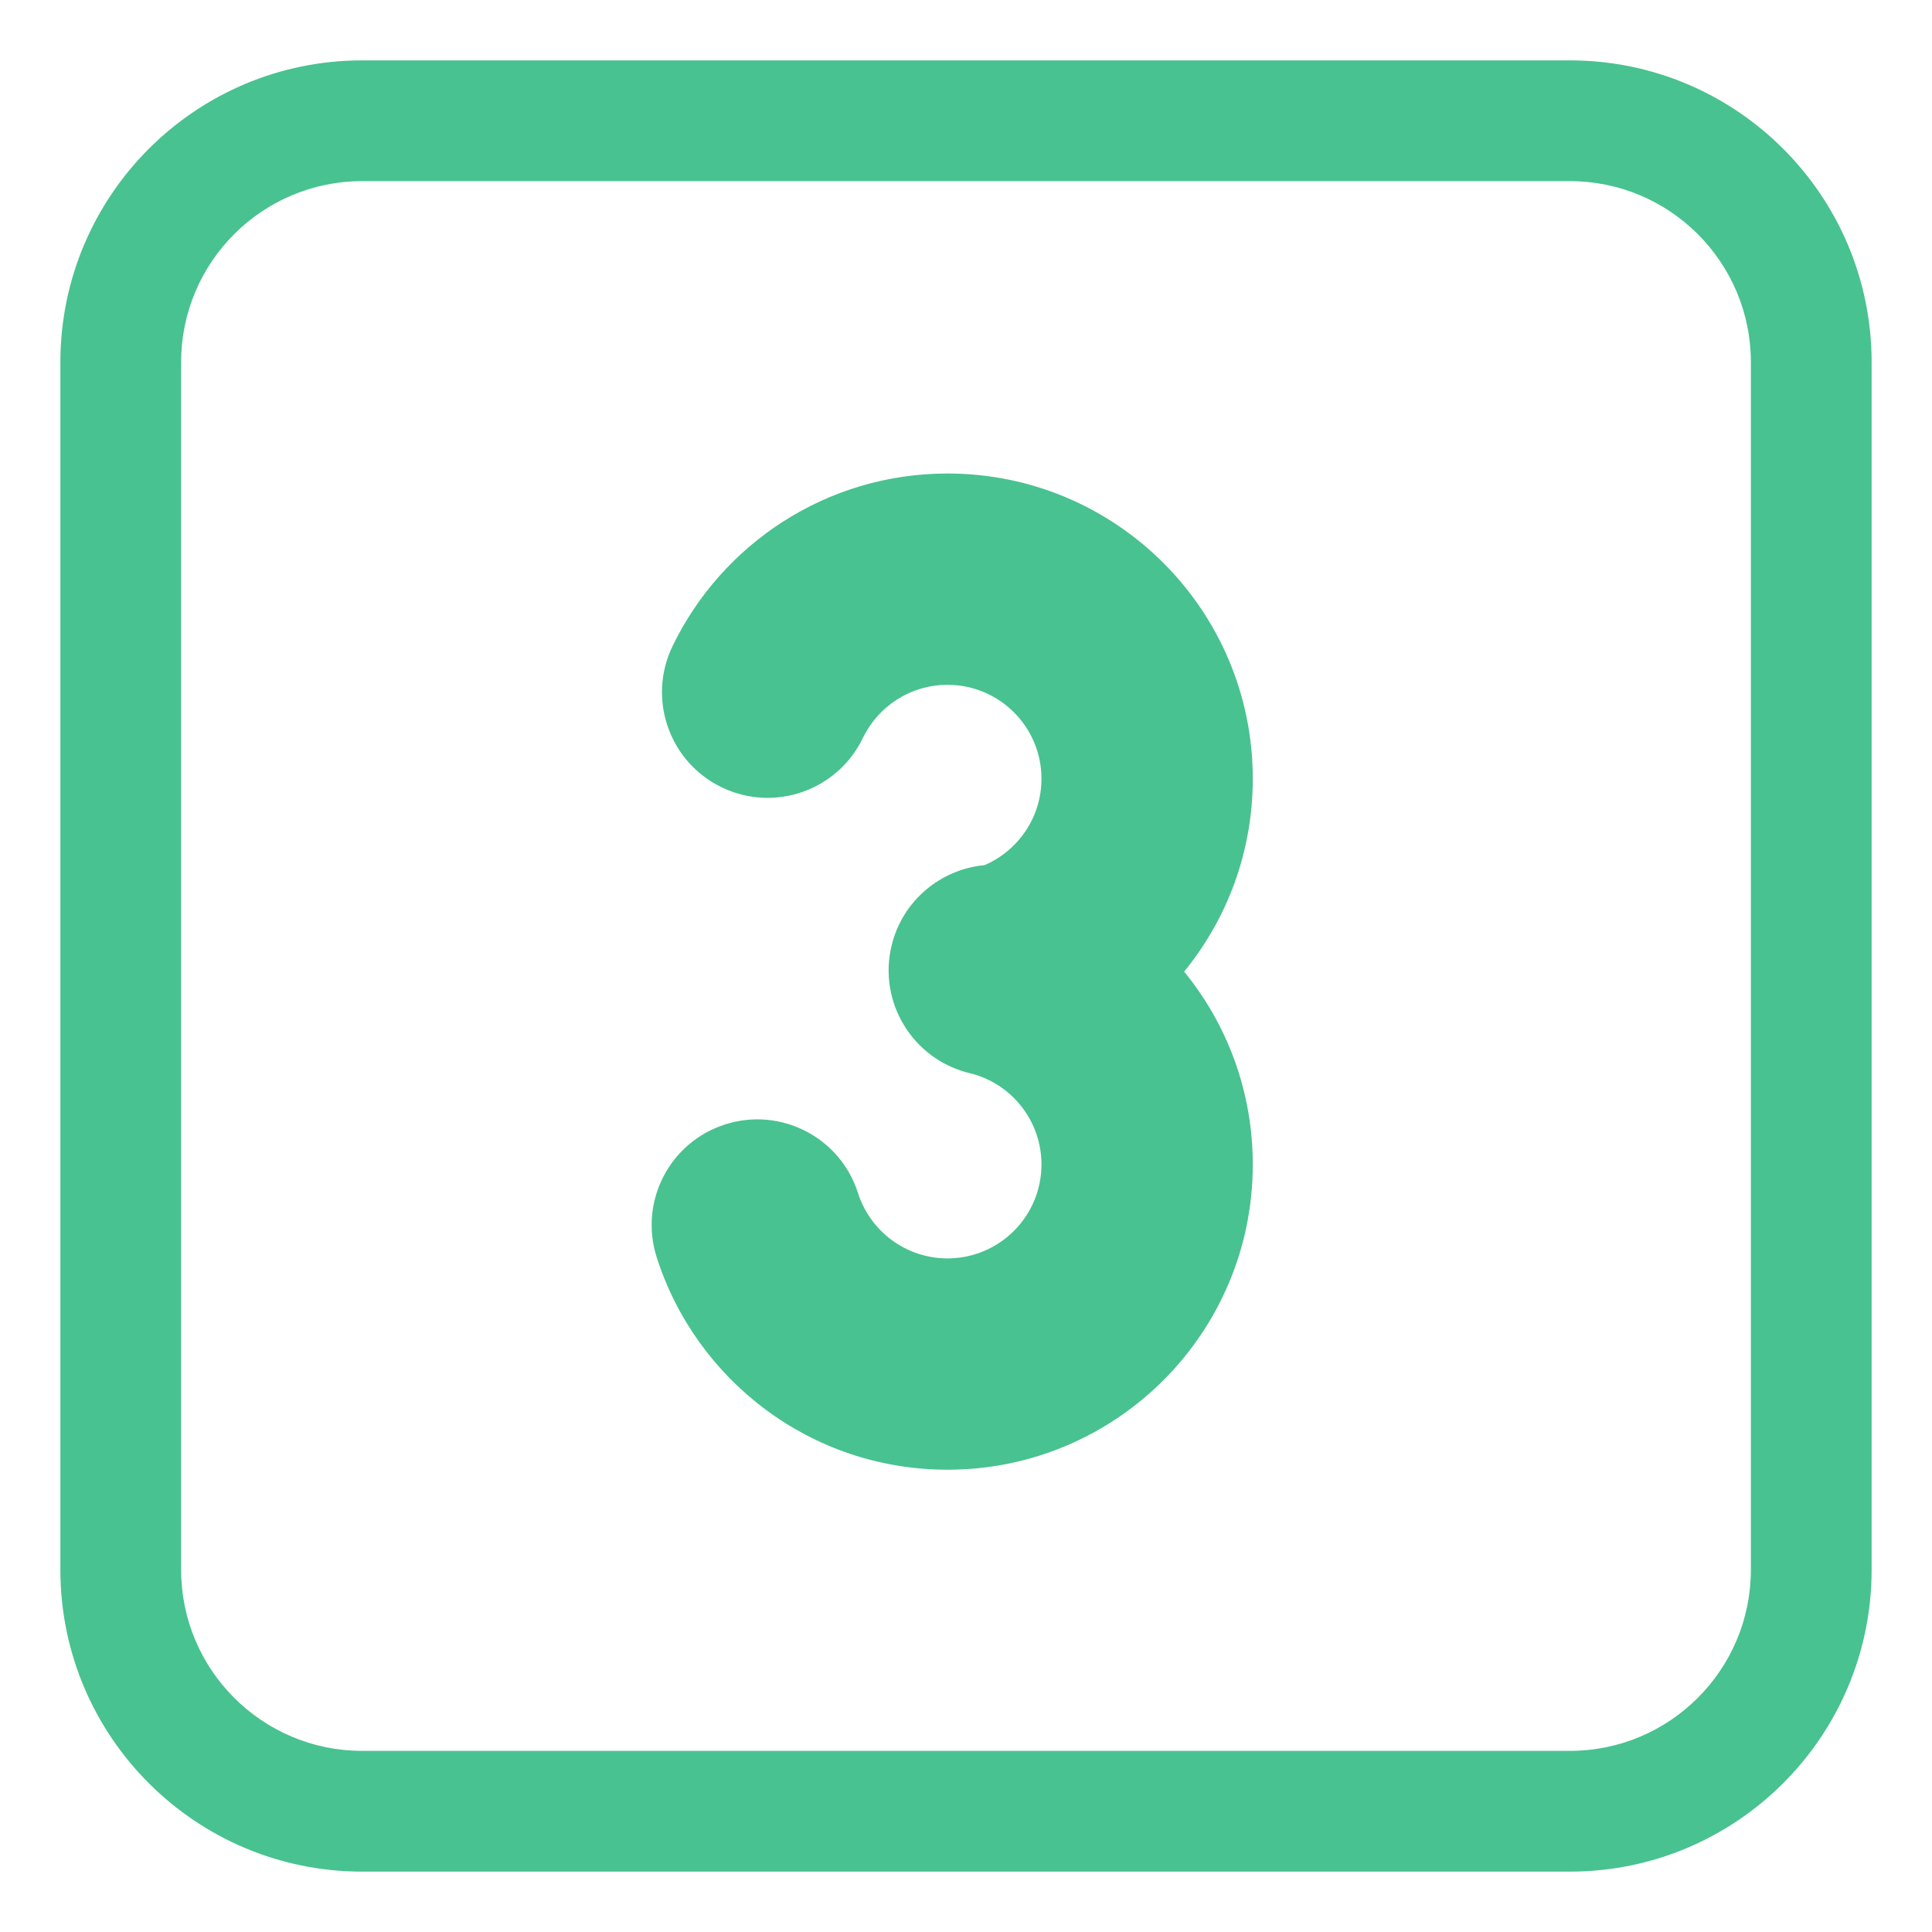
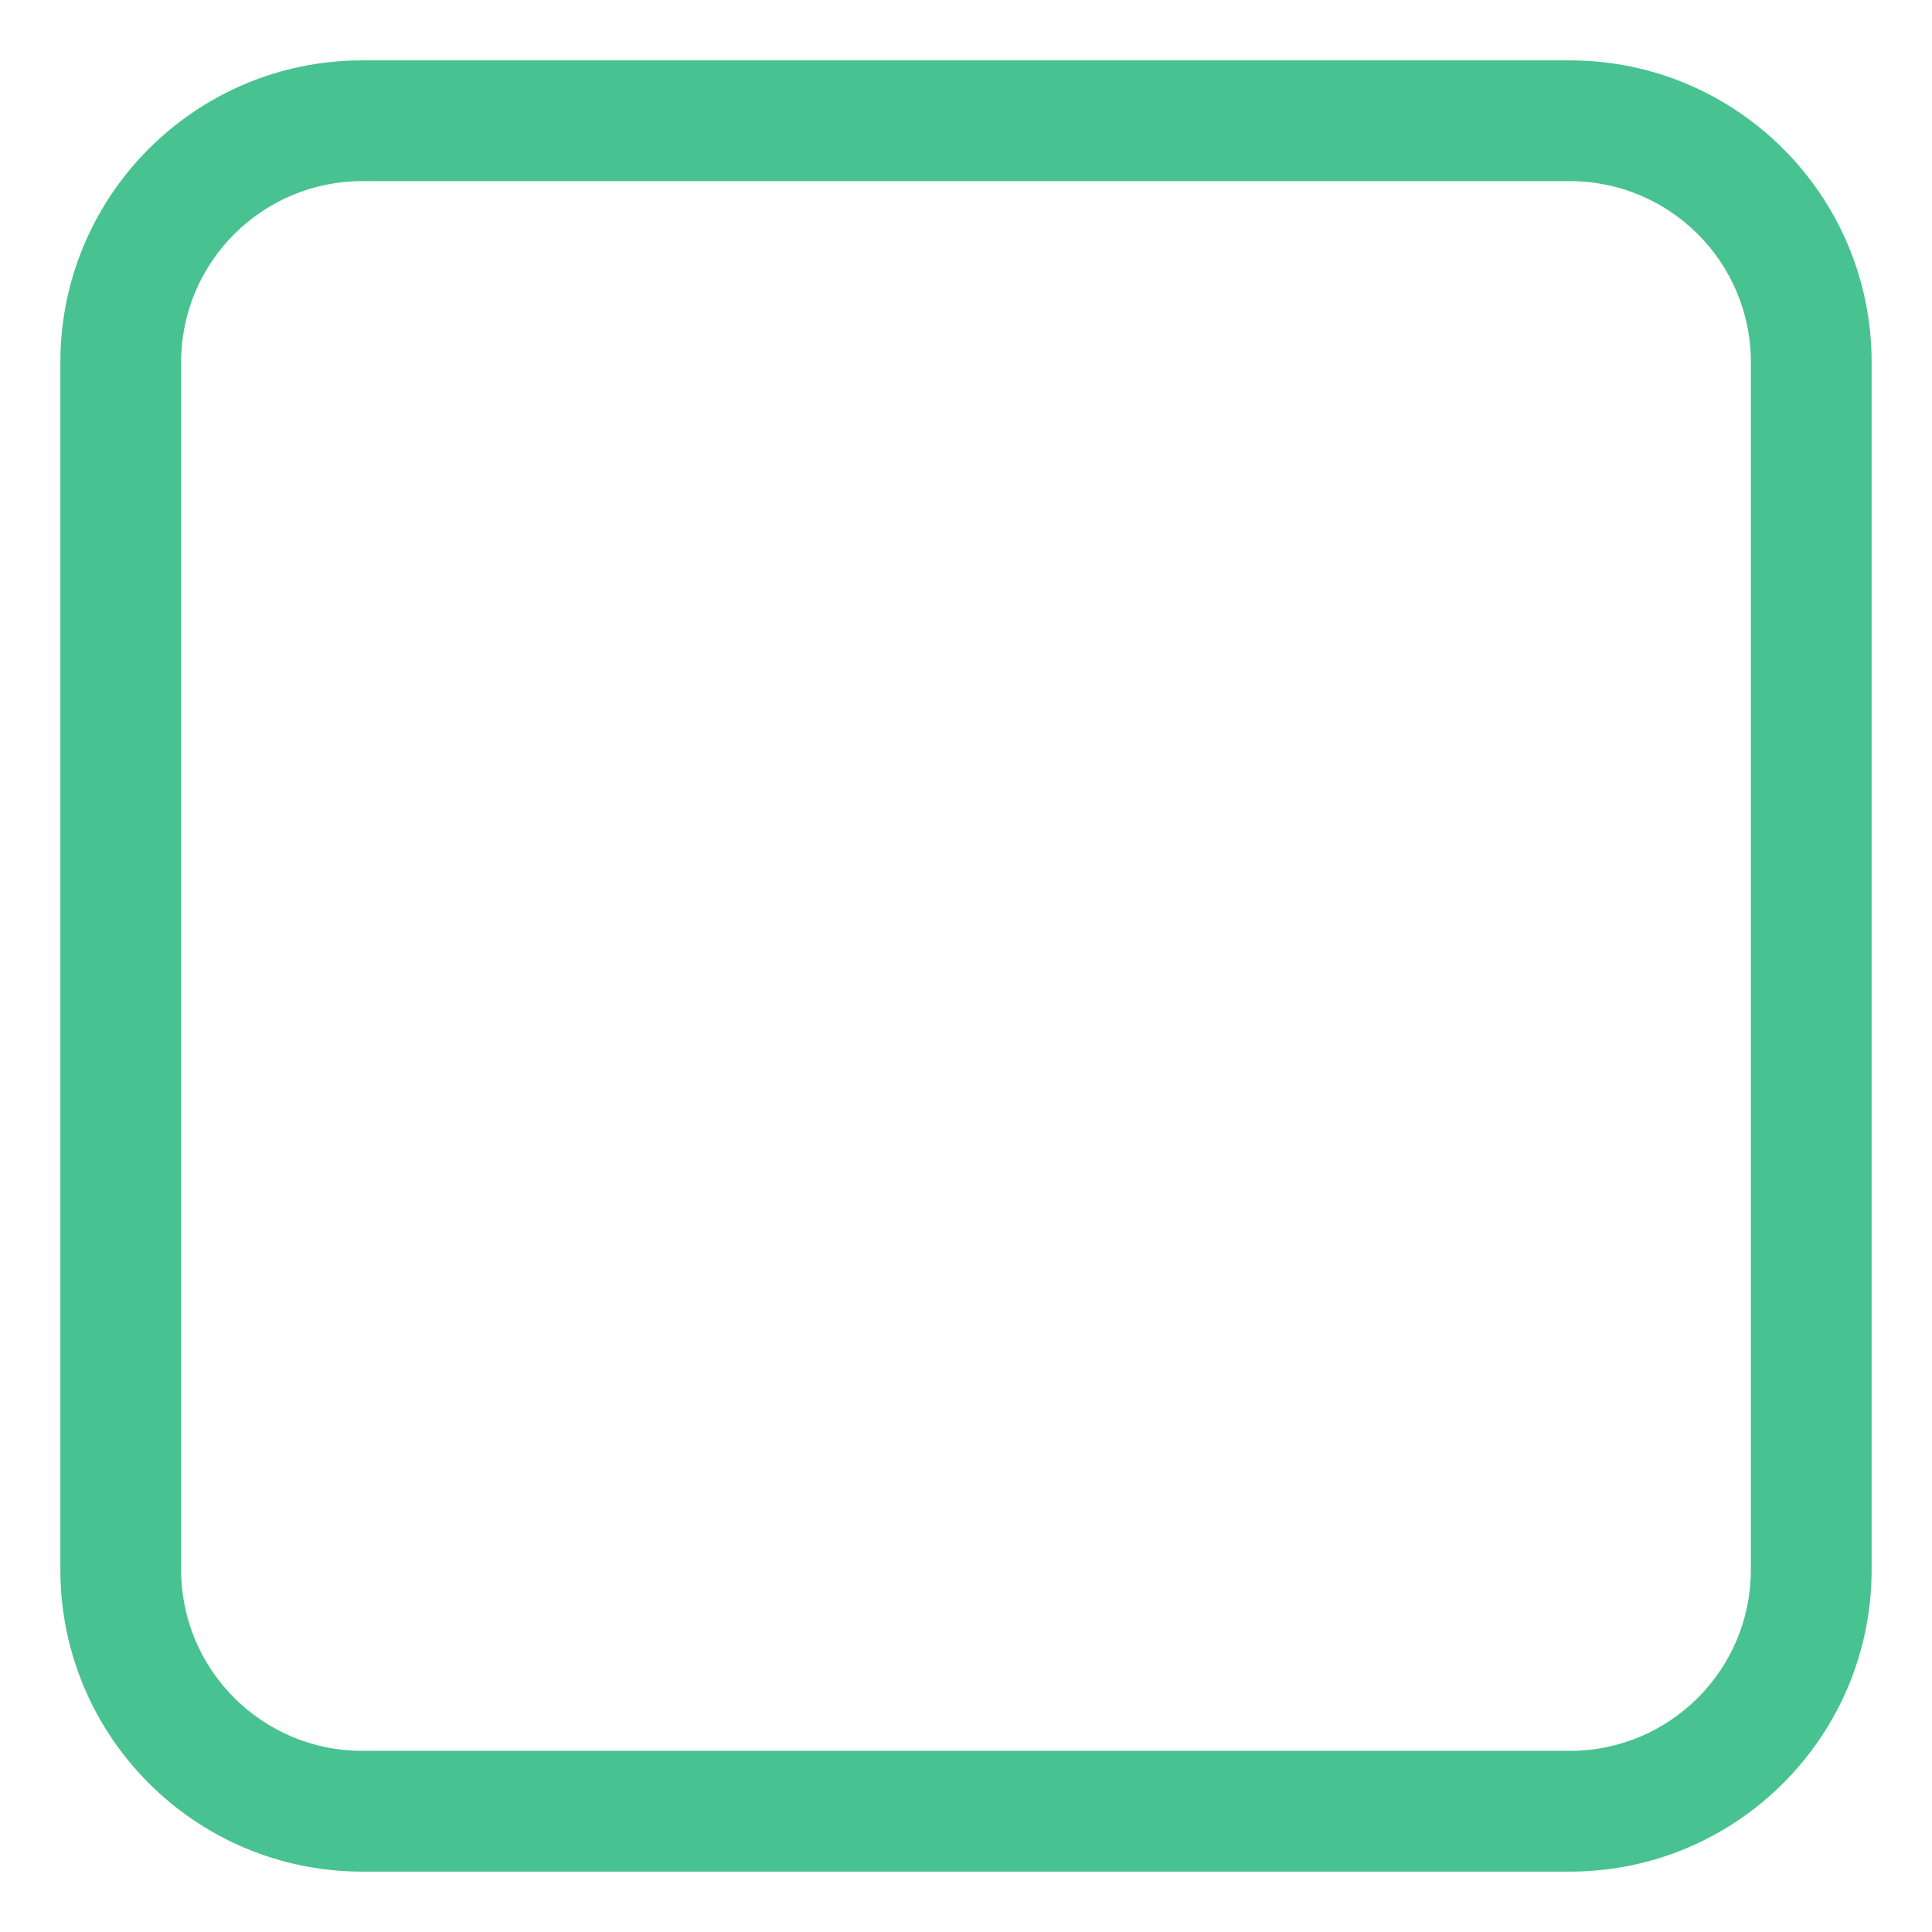
<svg xmlns="http://www.w3.org/2000/svg" viewBox="1984 2484 32 32" width="32" height="32" data-guides="{&quot;vertical&quot;:[],&quot;horizontal&quot;:[]}">
-   <path fill="#48c290" stroke="none" fill-opacity="1" stroke-width="1" stroke-opacity="1" color="rgb(51, 51, 51)" font-size-adjust="none" id="tSvg160a38808c8" title="Path 9" d="M 1999.694 2495.343 C 1999.079 2495.343 1998.544 2495.699 1998.291 2496.225C 1997.871 2497.095 1996.825 2497.461 1995.955 2497.041C 1995.084 2496.622 1994.719 2495.576 1995.138 2494.705C 1995.953 2493.015 1997.685 2491.843 1999.694 2491.843C 2002.486 2491.843 2004.75 2494.106 2004.75 2496.898C 2004.75 2498.111 2004.324 2499.222 2003.613 2500.093C 2004.324 2500.963 2004.75 2502.075 2004.75 2503.287C 2004.75 2506.079 2002.486 2508.343 1999.694 2508.343C 1997.434 2508.343 1995.525 2506.861 1994.876 2504.821C 1994.583 2503.9 1995.092 2502.916 1996.013 2502.623C 1996.934 2502.33 1997.918 2502.839 1998.211 2503.76C 1998.412 2504.39 1999.002 2504.843 1999.694 2504.843C 2000.553 2504.843 2001.25 2504.146 2001.25 2503.287C 2001.25 2502.584 2000.783 2501.987 2000.14 2501.796C 2000.111 2501.789 2000.083 2501.781 2000.054 2501.773C 1999.118 2501.544 1998.542 2500.602 1998.767 2499.664C 1998.947 2498.916 1999.581 2498.397 2000.306 2498.33C 2000.862 2498.092 2001.25 2497.539 2001.25 2496.898C 2001.25 2496.039 2000.553 2495.343 1999.694 2495.343Z" />
-   <path fill="#48c290" stroke="none" fill-opacity="1" stroke-width="1" stroke-opacity="1" color="rgb(51, 51, 51)" font-size-adjust="none" id="tSvgb6e0eed9b7" title="Path 10" d="M 1990 2485 C 1987.239 2485 1985 2487.239 1985 2490C 1985 2496.667 1985 2503.333 1985 2510C 1985 2512.761 1987.239 2515 1990 2515C 1996.667 2515 2003.333 2515 2010 2515C 2012.761 2515 2015 2512.761 2015 2510C 2015 2503.333 2015 2496.667 2015 2490C 2015 2487.239 2012.761 2485 2010 2485C 2003.333 2485 1996.667 2485 1990 2485ZM 1987 2490 C 1987 2488.343 1988.343 2487 1990 2487C 1996.667 2487 2003.333 2487 2010 2487C 2011.657 2487 2013 2488.343 2013 2490C 2013 2496.667 2013 2503.333 2013 2510C 2013 2511.657 2011.657 2513 2010 2513C 2003.333 2513 1996.667 2513 1990 2513C 1988.343 2513 1987 2511.657 1987 2510C 1987 2503.333 1987 2496.667 1987 2490Z" />
+   <path fill="#48c290" stroke="none" fill-opacity="1" stroke-width="1" stroke-opacity="1" color="rgb(51, 51, 51)" font-size-adjust="none" id="tSvgb6e0eed9b7" title="Path 10" d="M 1990 2485 C 1987.239 2485 1985 2487.239 1985 2490C 1985 2496.667 1985 2503.333 1985 2510C 1985 2512.761 1987.239 2515 1990 2515C 1996.667 2515 2003.333 2515 2010 2515C 2012.761 2515 2015 2512.761 2015 2510C 2015 2503.333 2015 2496.667 2015 2490C 2015 2487.239 2012.761 2485 2010 2485C 2003.333 2485 1996.667 2485 1990 2485ZM 1987 2490 C 1987 2488.343 1988.343 2487 1990 2487C 1996.667 2487 2003.333 2487 2010 2487C 2011.657 2487 2013 2488.343 2013 2490C 2013 2496.667 2013 2503.333 2013 2510C 2013 2511.657 2011.657 2513 2010 2513C 2003.333 2513 1996.667 2513 1990 2513C 1988.343 2513 1987 2511.657 1987 2510C 1987 2503.333 1987 2496.667 1987 2490" />
  <defs />
</svg>